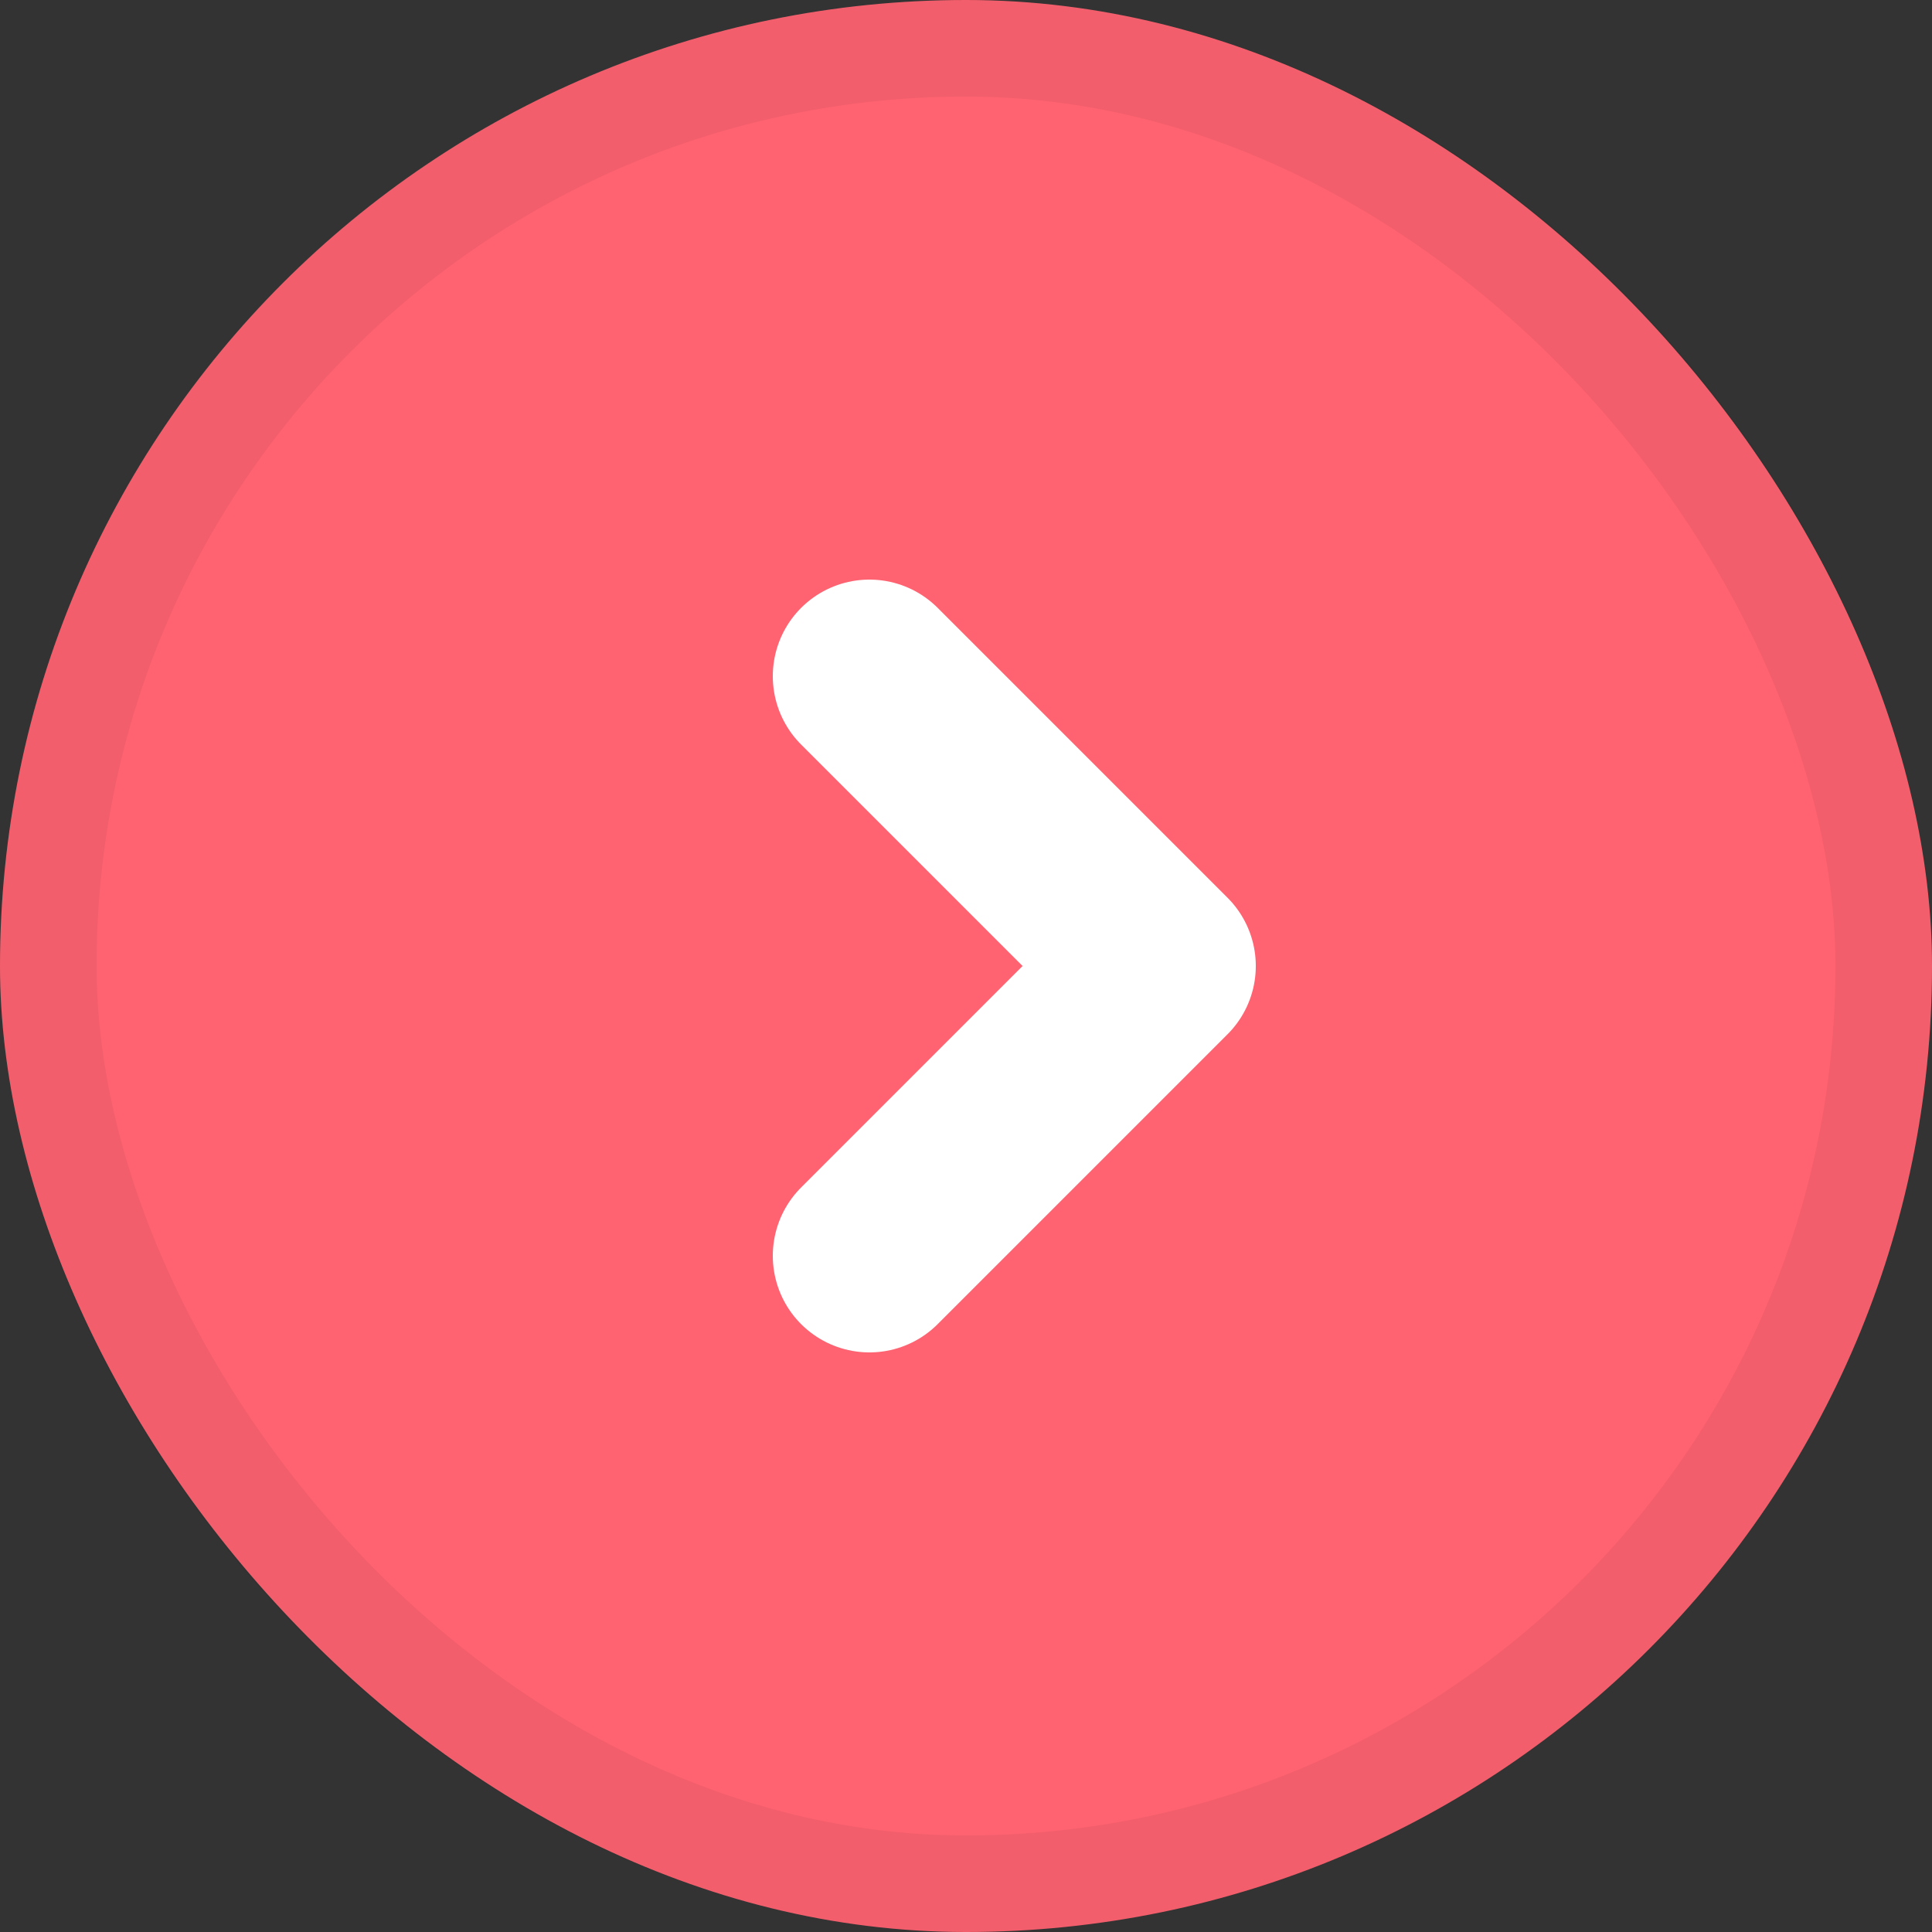
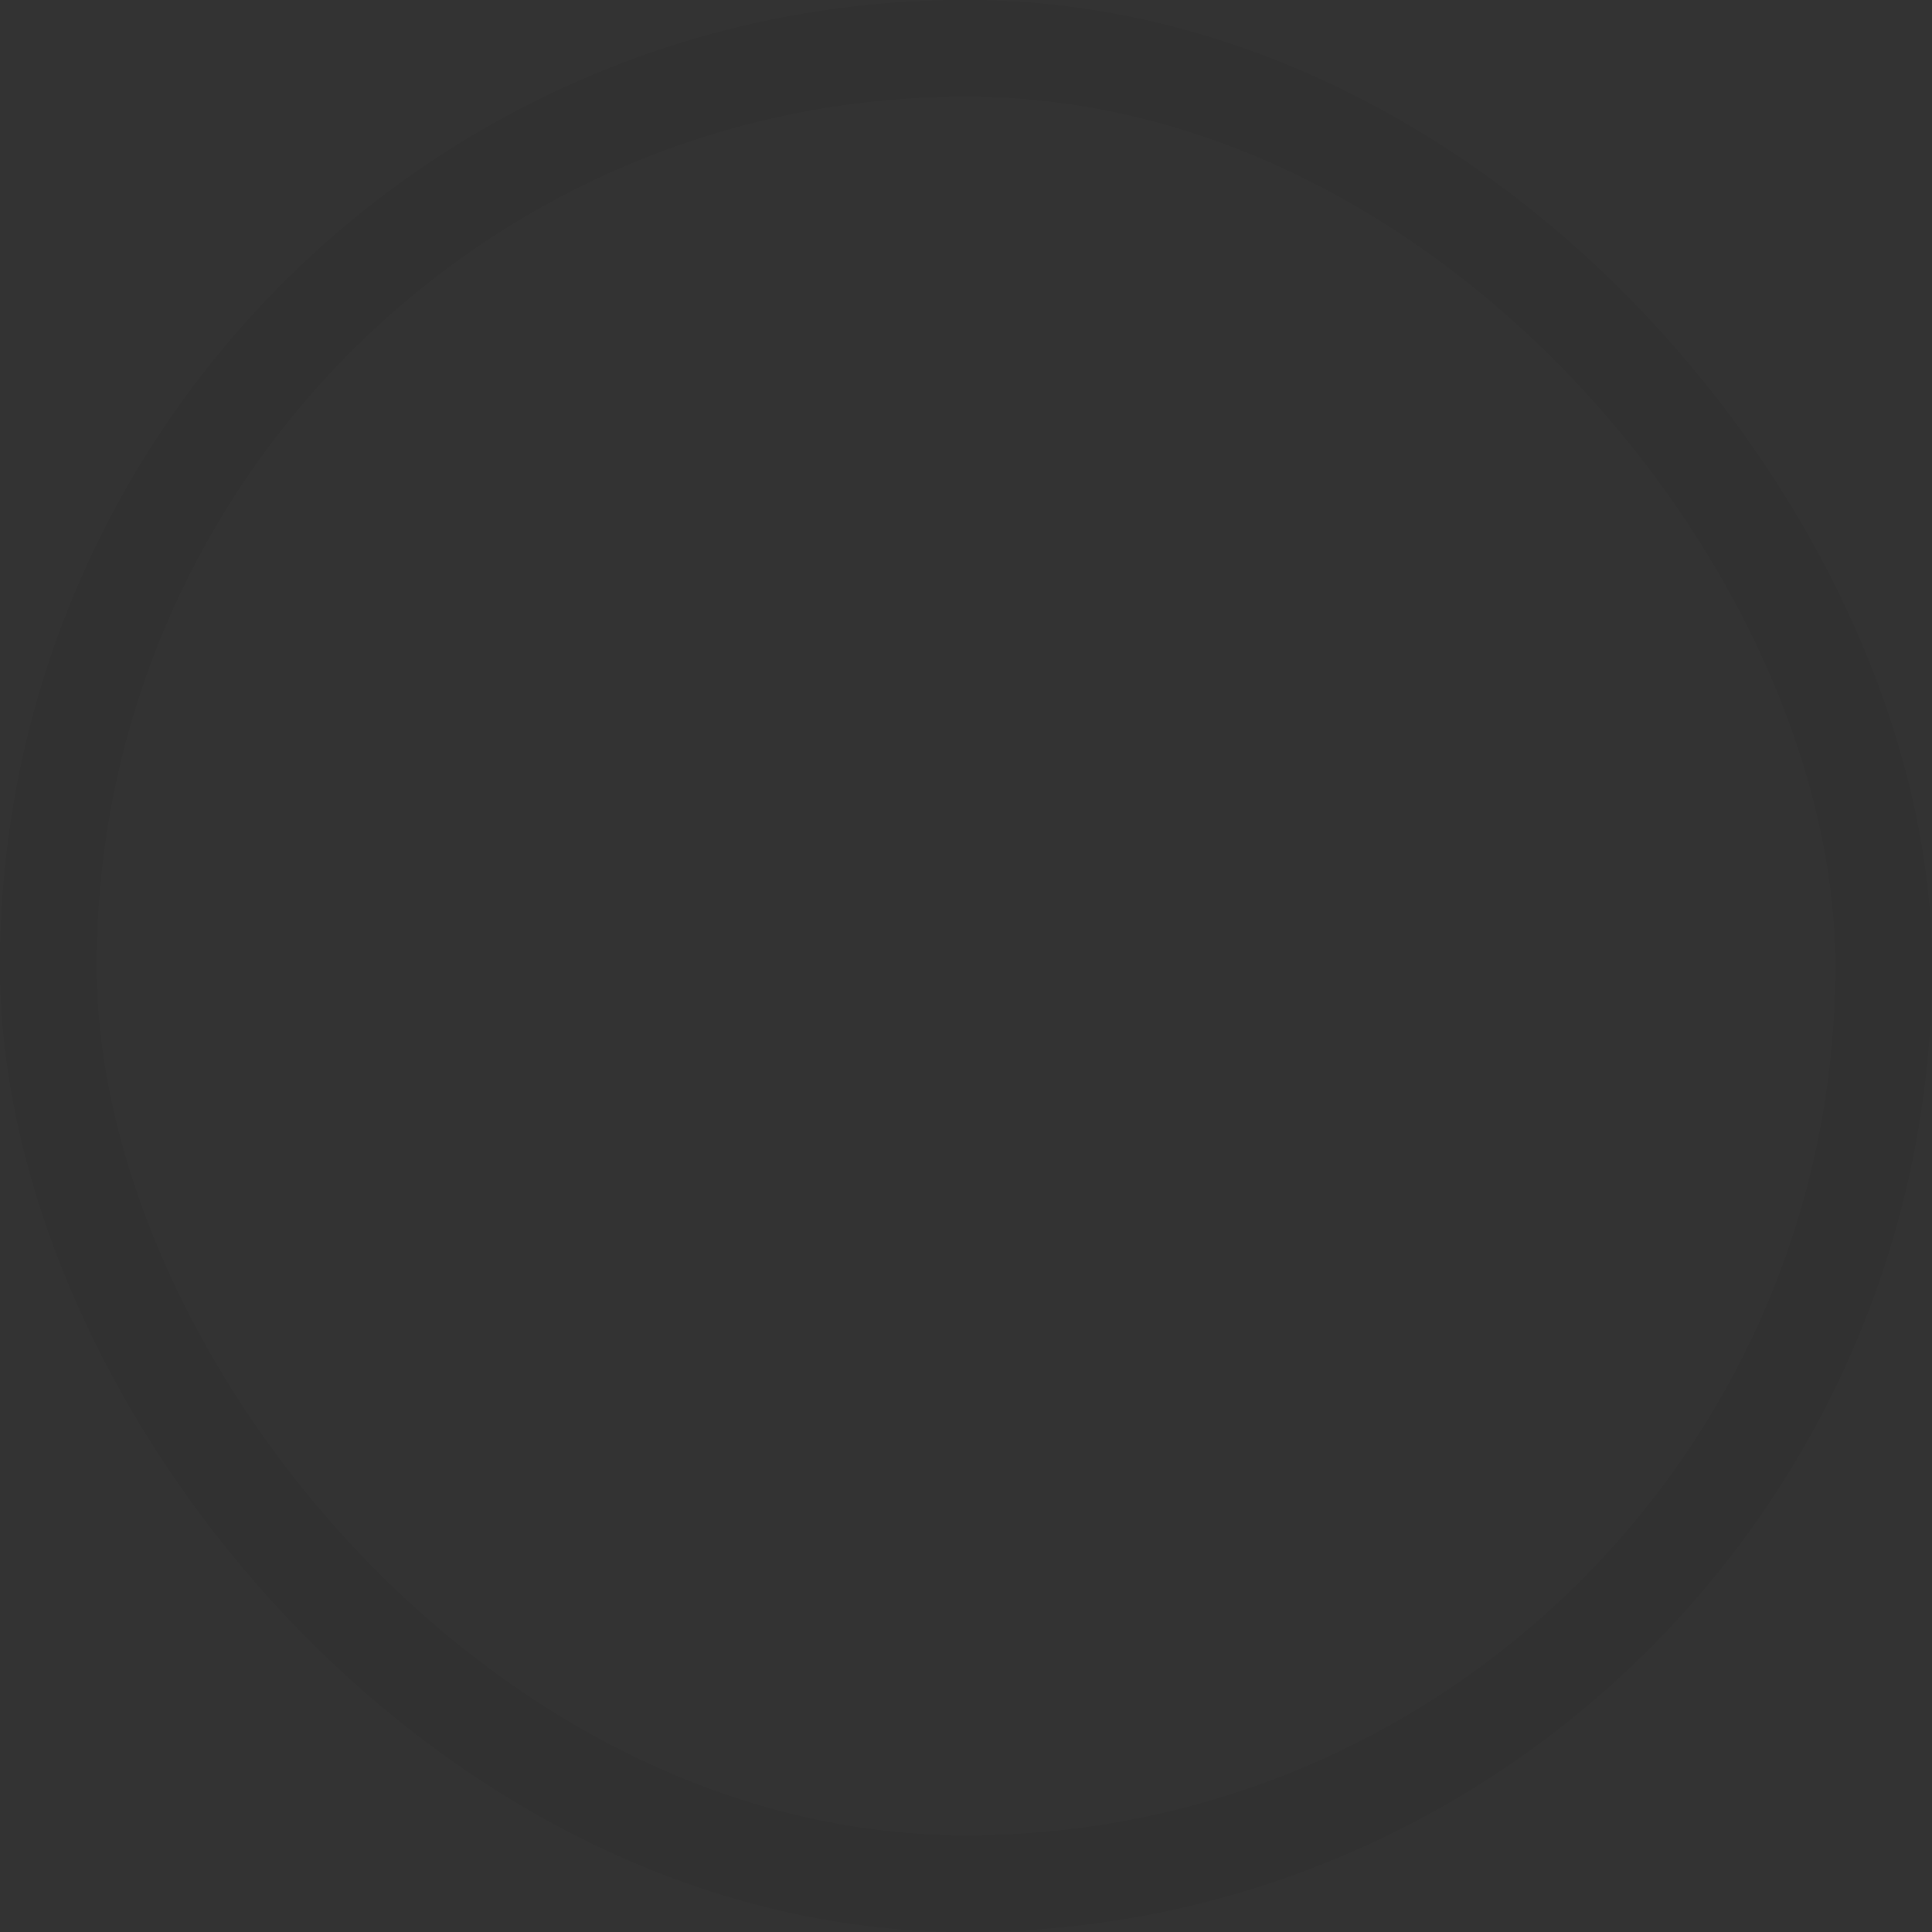
<svg xmlns="http://www.w3.org/2000/svg" width="20" height="20" viewBox="0 0 20 20" fill="none">
  <rect x="0" y="0" width="20" height="20" fill="#333333" stroke="none" />
-   <rect width="20" height="20" rx="10" fill="#FF6371" />
  <rect x="0.5" y="0.5" width="19" height="19" rx="9.5" stroke="black" stroke-opacity="0.05" />
-   <path d="M9 13L12 10L9 7" stroke="white" stroke-width="2" stroke-linecap="round" stroke-linejoin="round" />
</svg>